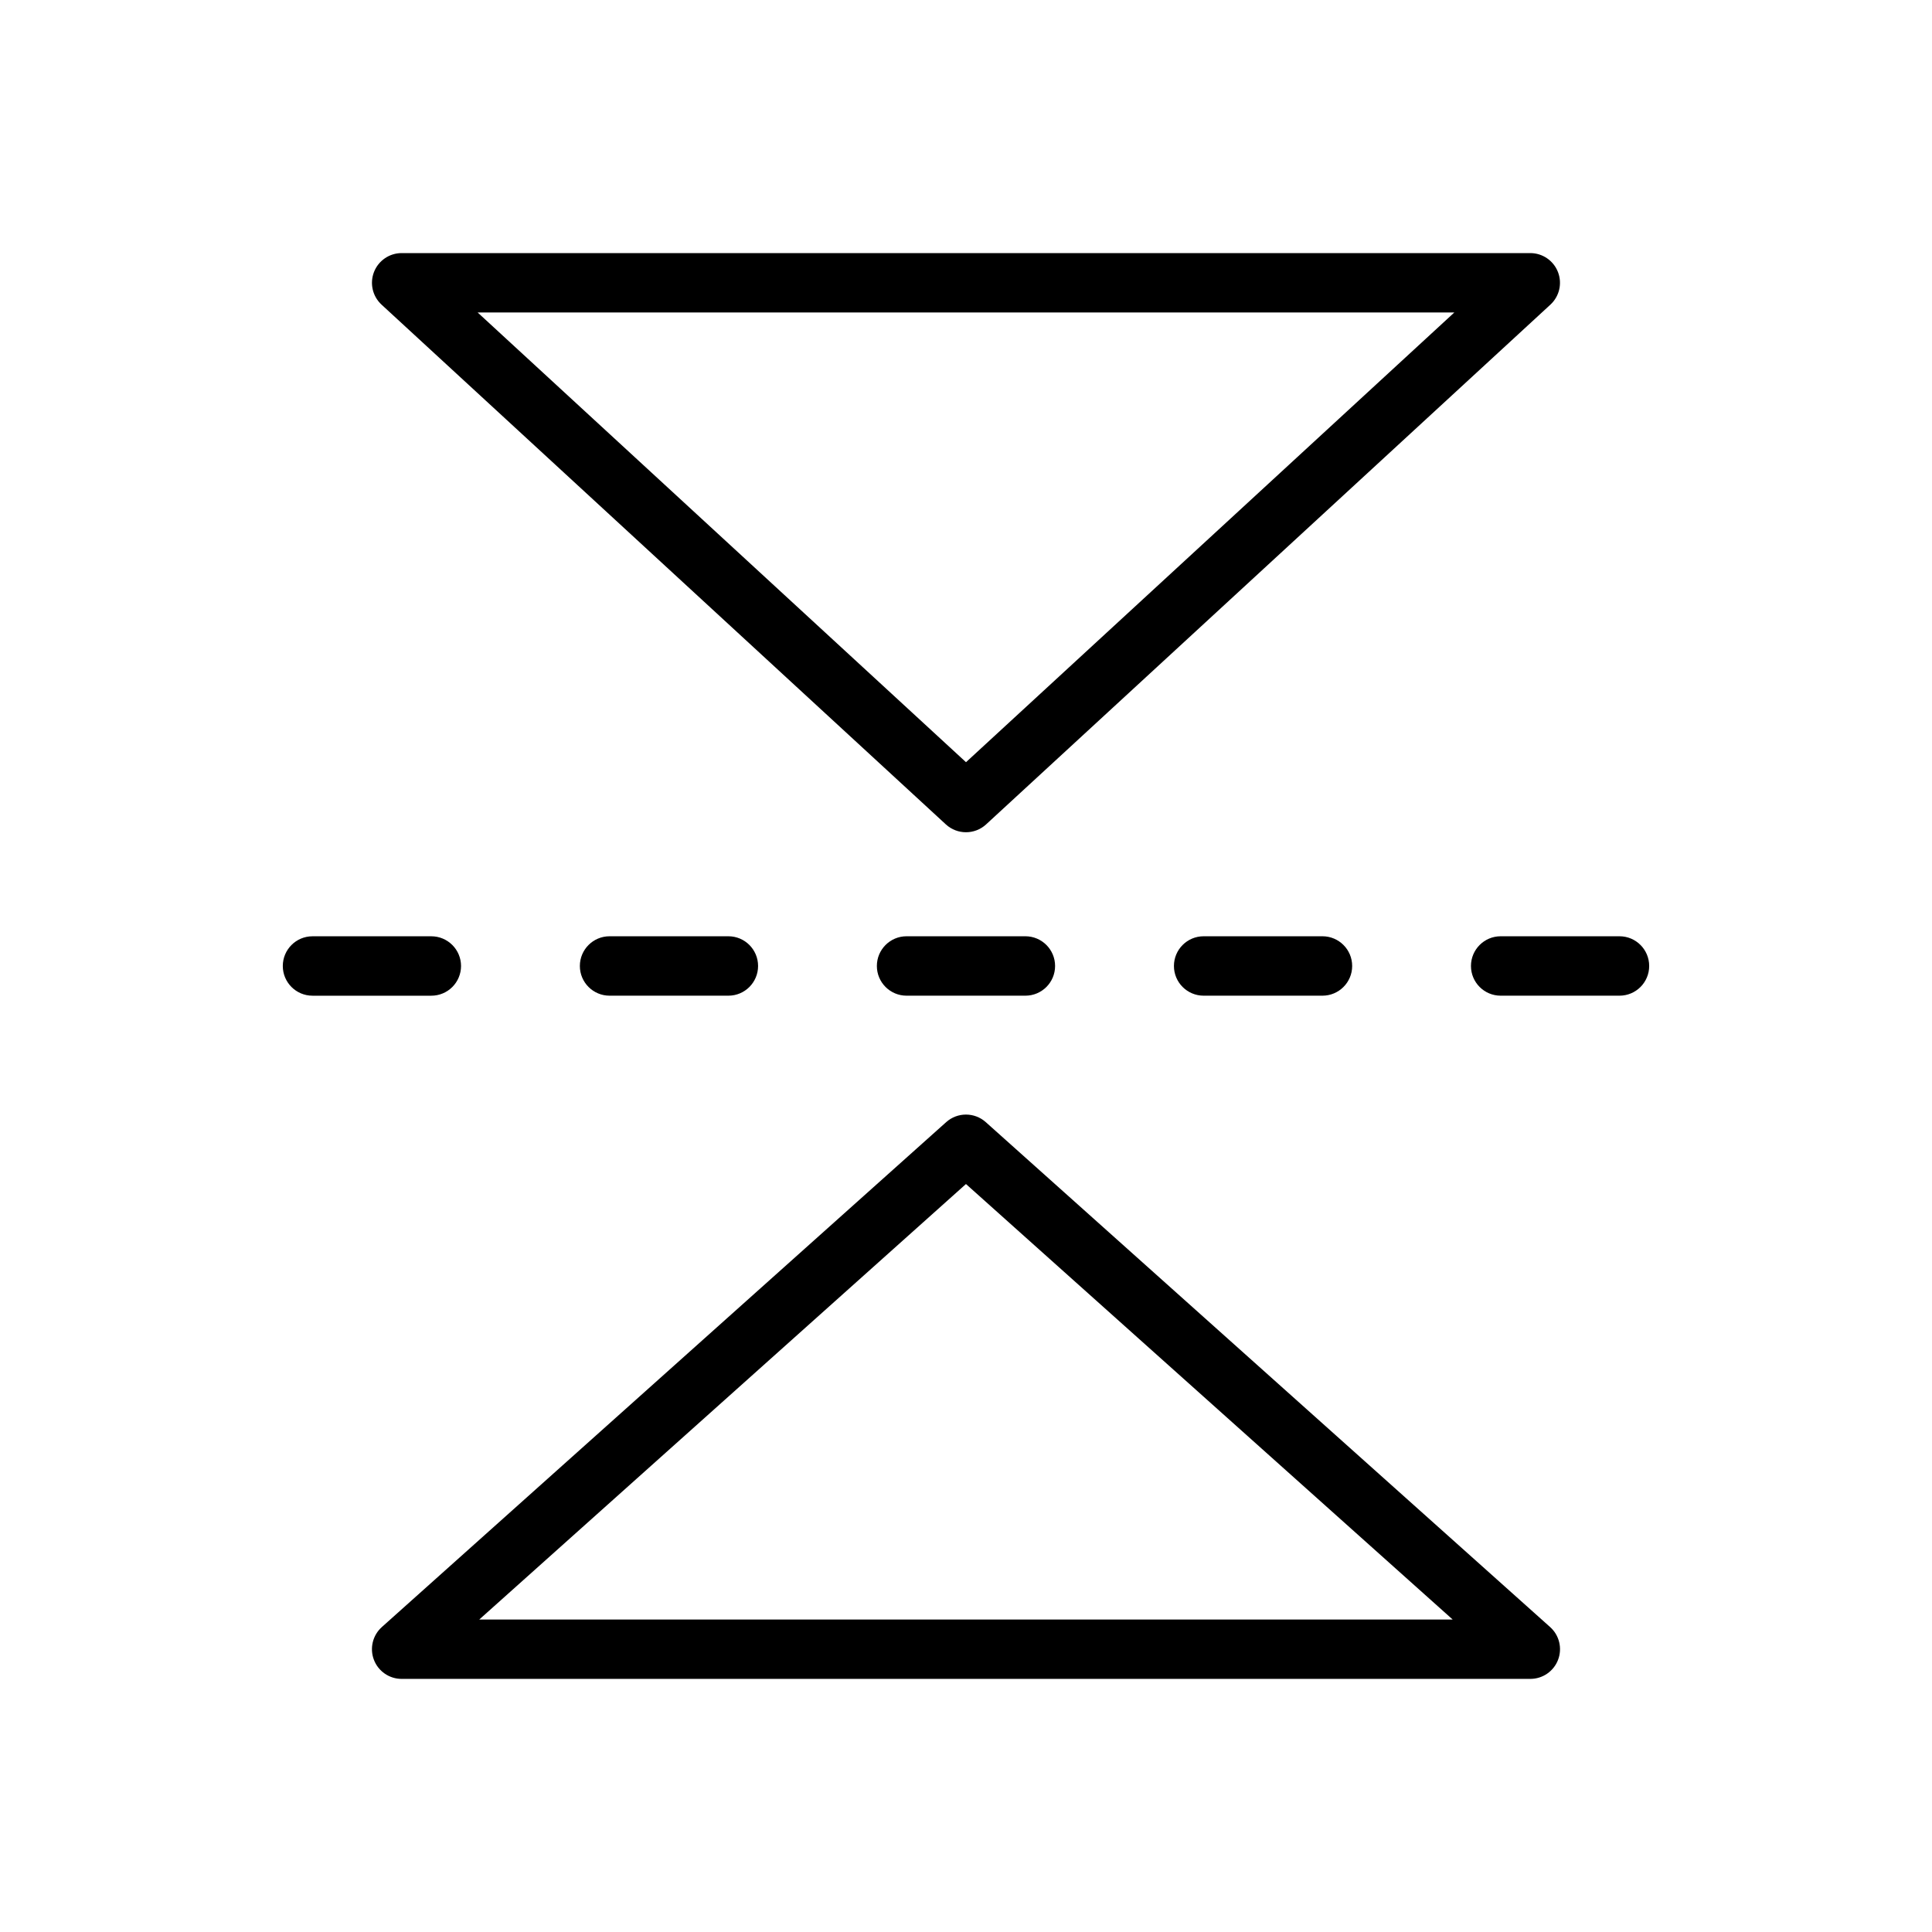
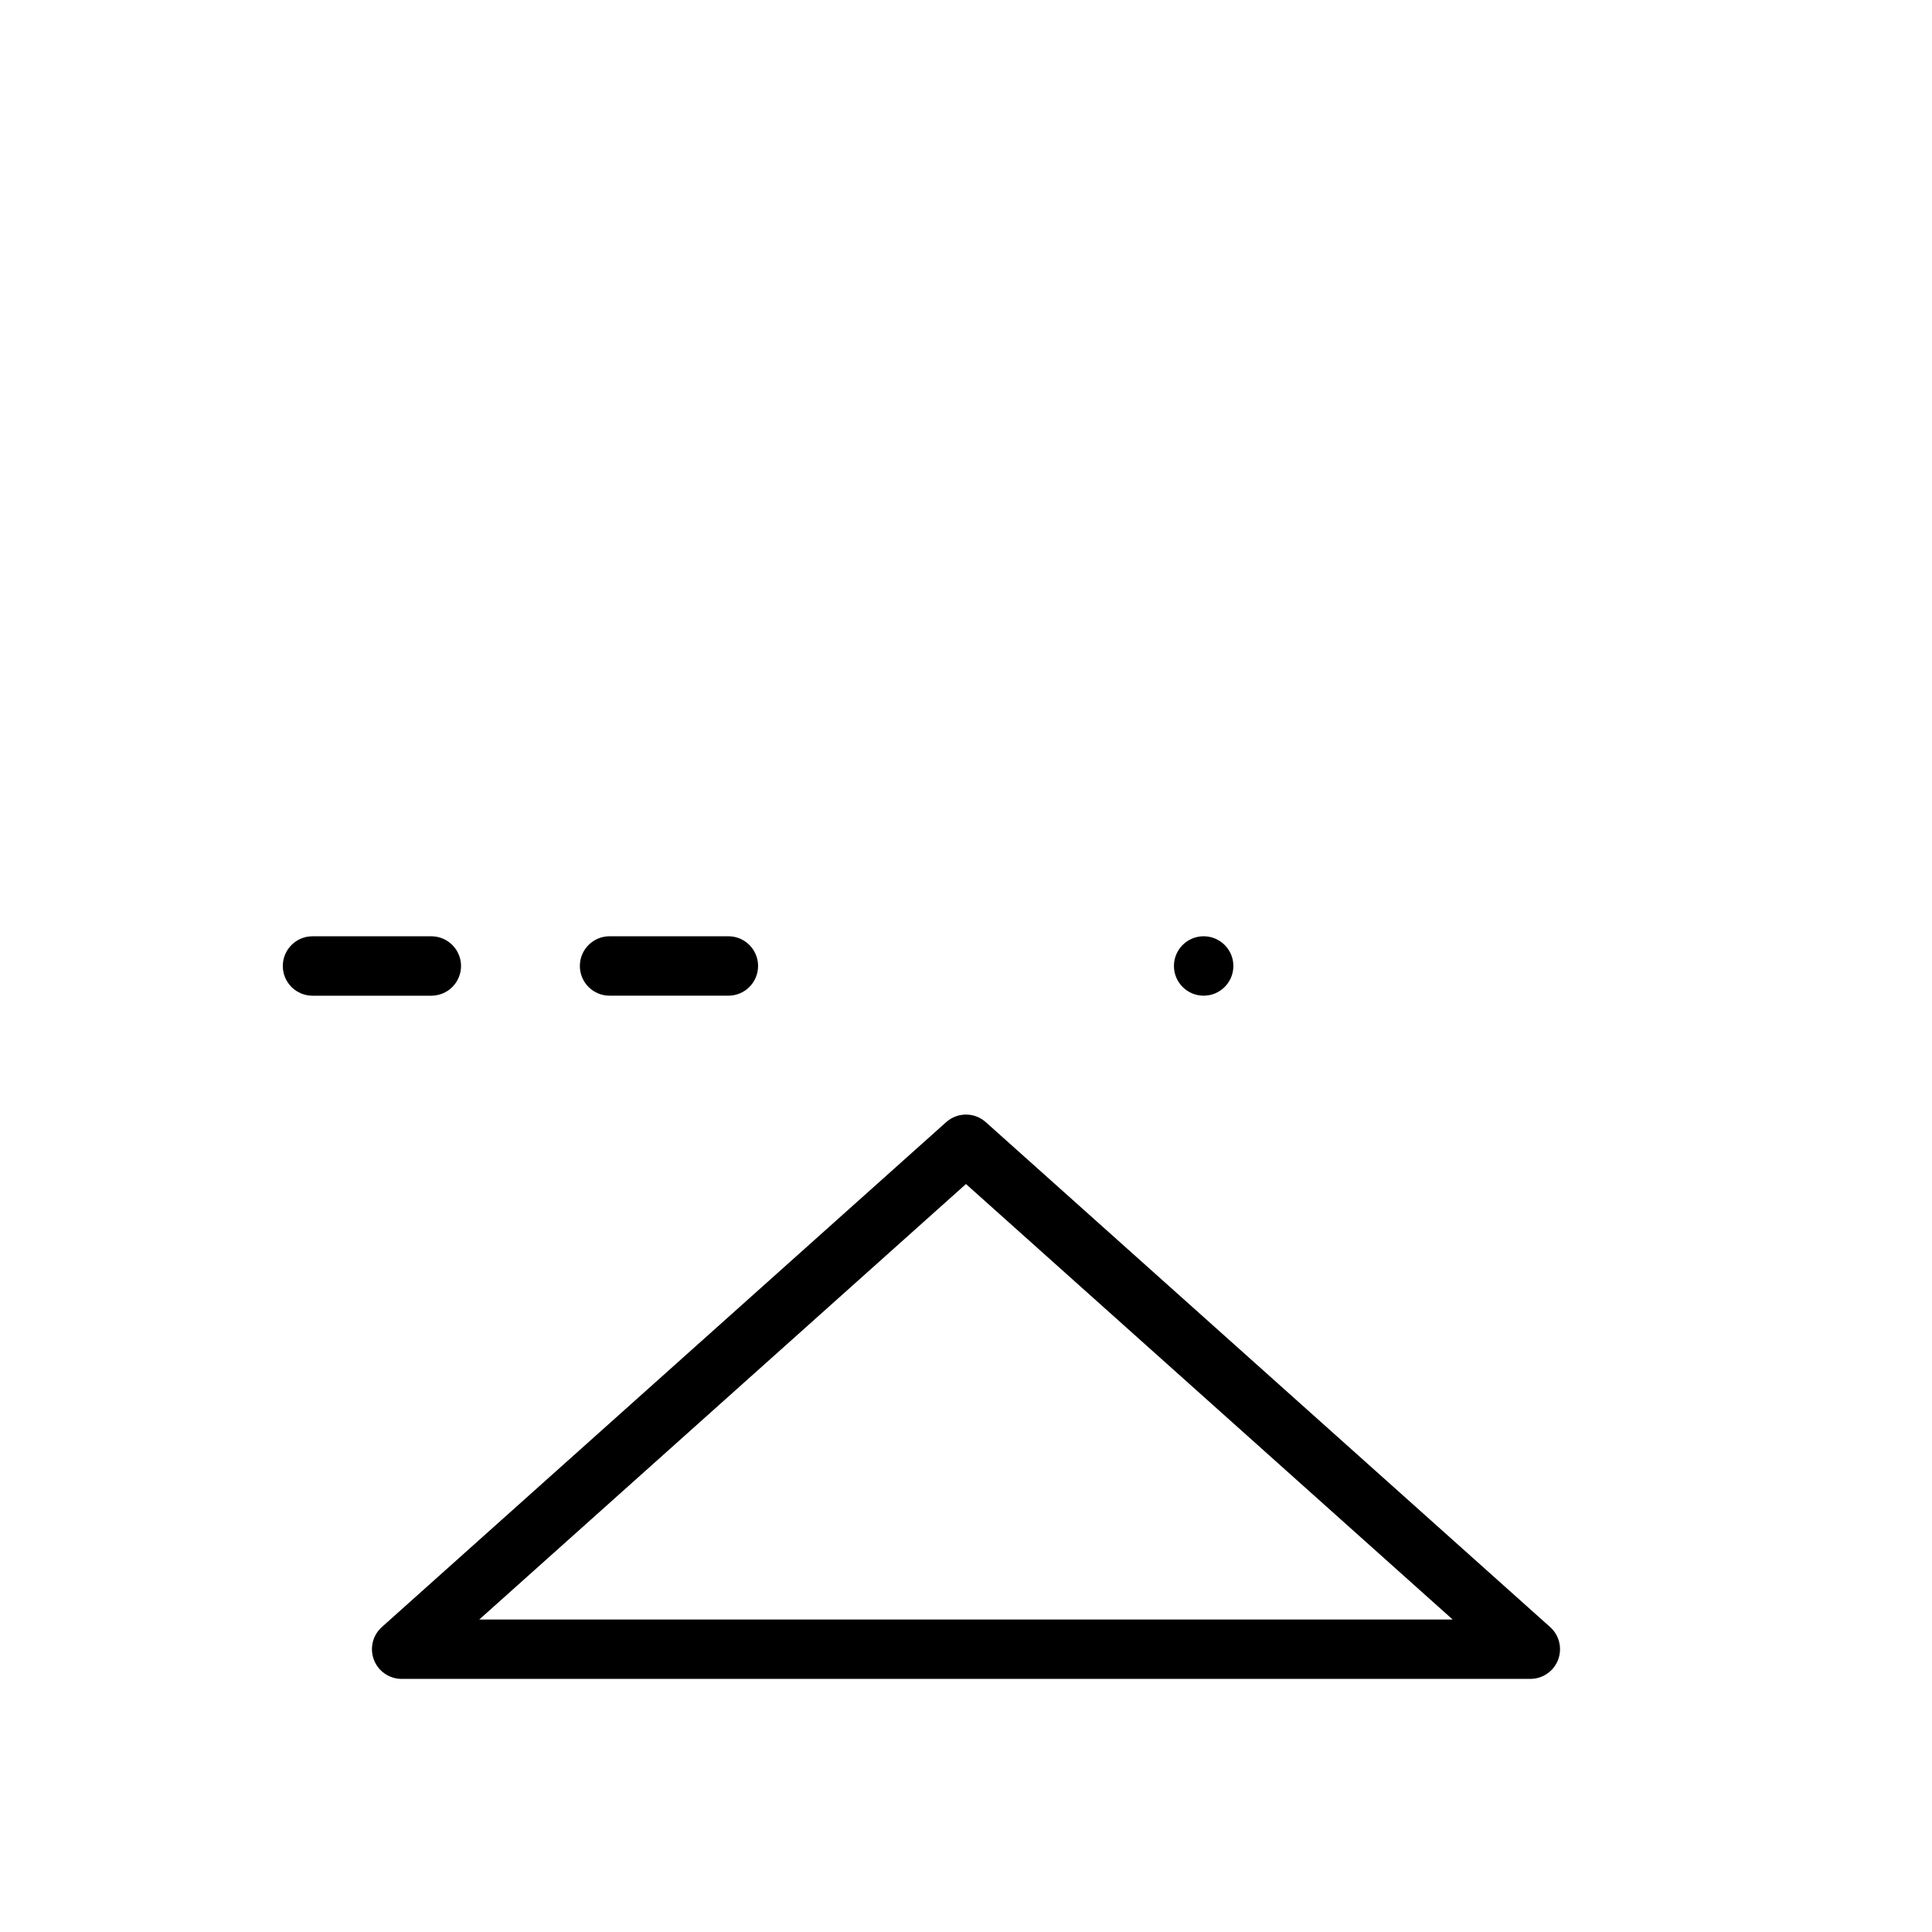
<svg xmlns="http://www.w3.org/2000/svg" fill="#000000" width="800px" height="800px" version="1.1" viewBox="144 144 512 512">
  <g>
    <path d="m405.23 441.37c-2.984-2.66-7.488-2.66-10.473 0l-149.57 133.82h0.004c-2.43 2.172-3.266 5.621-2.106 8.668s4.082 5.062 7.34 5.066h299.14c3.262-0.004 6.18-2.019 7.34-5.066s0.324-6.496-2.106-8.668zm-134.22 131.82 128.98-115.41 128.98 115.41z" />
-     <path d="m394.68 362.49c3.008 2.75 7.621 2.75 10.629 0l149.57-137.76h-0.004c2.383-2.195 3.176-5.621 2-8.641-1.172-3.016-4.074-5.008-7.312-5.016h-299.14c-3.238 0.008-6.137 2-7.312 5.016-1.172 3.019-0.379 6.445 2 8.641zm134.73-135.68-129.41 119.18-129.42-119.18z" />
-     <path d="m384.25 392.12c-4.348 0-7.871 3.527-7.871 7.875s3.523 7.871 7.871 7.871h31.488c4.348 0 7.871-3.523 7.871-7.871s-3.523-7.875-7.871-7.875z" />
-     <path d="m462.98 392.12c-4.348 0-7.875 3.527-7.875 7.875s3.527 7.871 7.875 7.871h31.488-0.004c4.348 0 7.875-3.523 7.875-7.871s-3.527-7.875-7.875-7.875z" />
+     <path d="m462.98 392.12c-4.348 0-7.875 3.527-7.875 7.875s3.527 7.871 7.875 7.871c4.348 0 7.875-3.523 7.875-7.871s-3.527-7.875-7.875-7.875z" />
    <path d="m305.54 392.12c-4.348 0-7.871 3.527-7.871 7.875s3.523 7.871 7.871 7.871h31.488c4.348 0 7.871-3.523 7.871-7.871s-3.523-7.875-7.871-7.875z" />
    <path d="m266.18 400c0-2.09-0.832-4.09-2.309-5.566-1.477-1.477-3.477-2.309-5.566-2.309h-31.488c-4.348 0-7.871 3.527-7.871 7.875s3.523 7.871 7.871 7.871h31.488c2.09 0 4.09-0.828 5.566-2.305 1.477-1.477 2.309-3.481 2.309-5.566z" />
-     <path d="m573.18 392.12h-31.488c-4.348 0-7.871 3.527-7.871 7.875s3.523 7.871 7.871 7.871h31.488c4.348 0 7.871-3.523 7.871-7.871s-3.523-7.875-7.871-7.875z" />
  </g>
</svg>